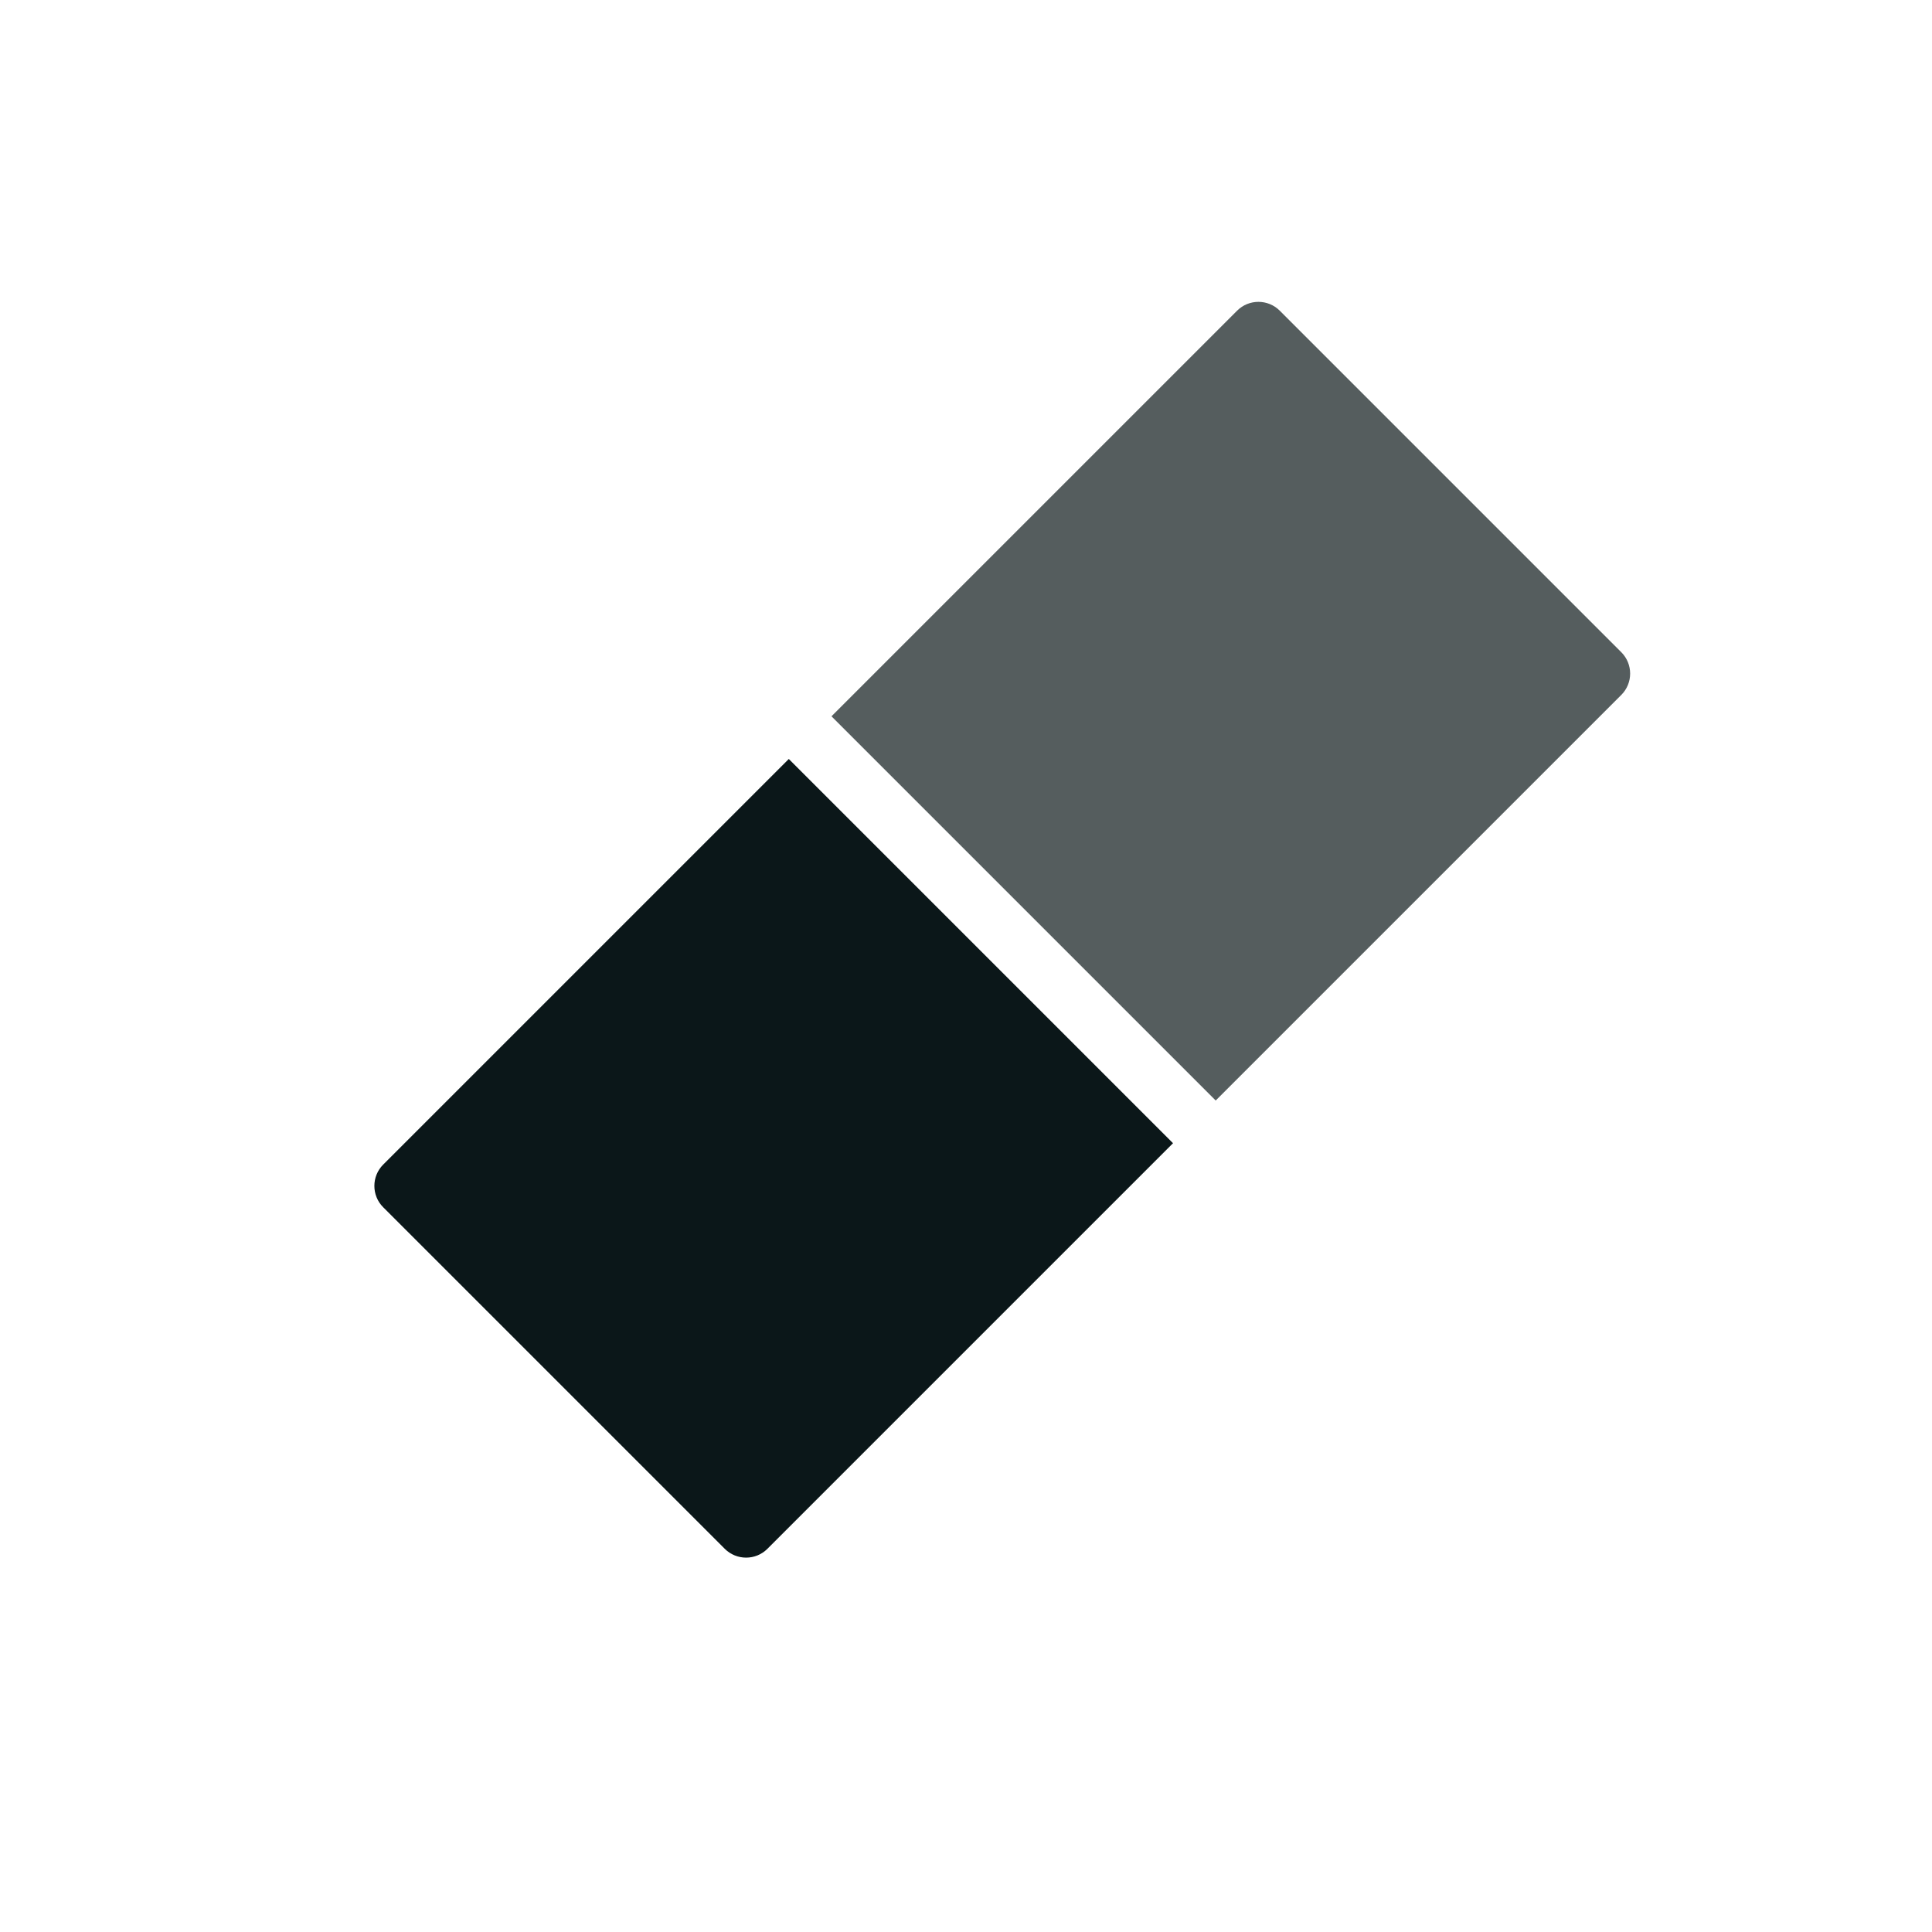
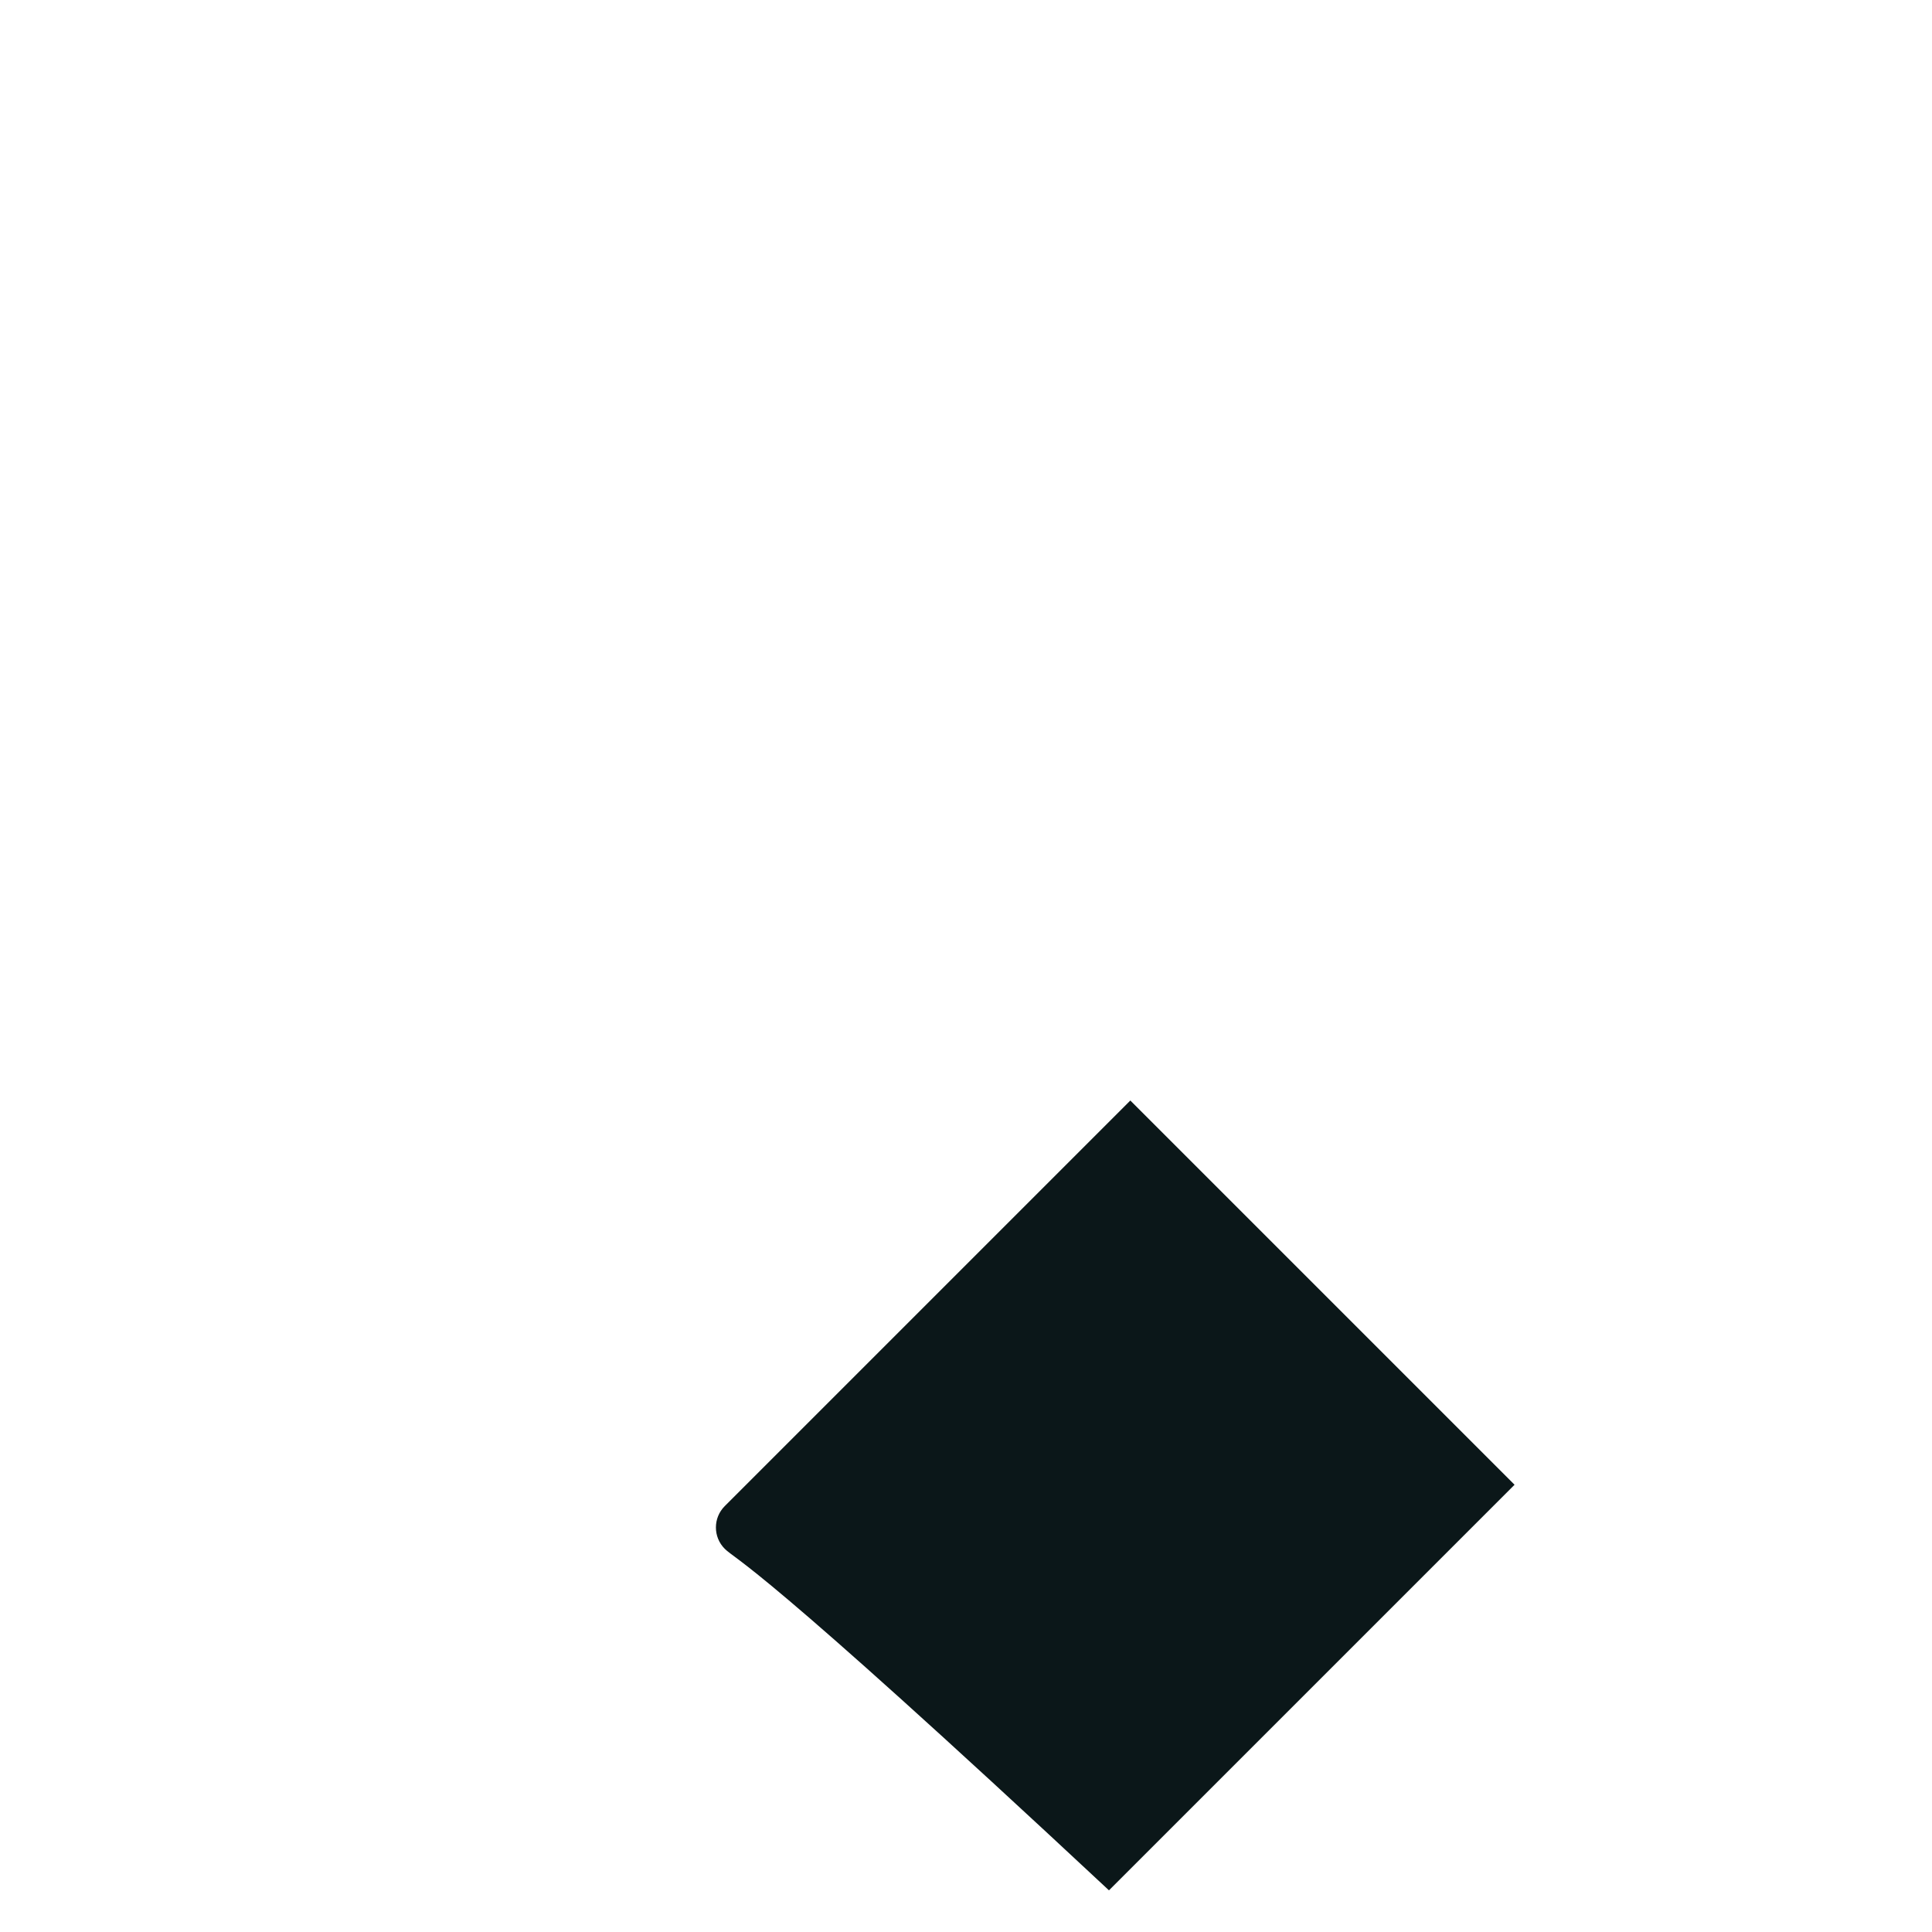
<svg xmlns="http://www.w3.org/2000/svg" version="1.1" id="Uploaded to svgrepo.com" width="800px" height="800px" viewBox="0 0 32 32" xml:space="preserve">
  <style type="text/css">
	.duotone_twee{fill:#555D5E;}
	.duotone_een{fill:#0B1719;}
	.st0{fill:#FFF9F9;}
	.st1{fill:#808080;}
</style>
  <g>
-     <path class="duotone_twee" d="M20.136,18.228l-6.364-6.364l6.718-6.718c0.195-0.195,0.512-0.195,0.707,0l5.657,5.657   c0.195,0.195,0.195,0.512,0,0.707L20.136,18.228z" />
-     <path class="duotone_een" d="M12.004,25.653l-5.657-5.657c-0.195-0.195-0.195-0.512,0-0.707l6.718-6.718l6.364,6.364l-6.718,6.718   C12.516,25.848,12.2,25.848,12.004,25.653z" />
+     <path class="duotone_een" d="M12.004,25.653c-0.195-0.195-0.195-0.512,0-0.707l6.718-6.718l6.364,6.364l-6.718,6.718   C12.516,25.848,12.2,25.848,12.004,25.653z" />
  </g>
</svg>